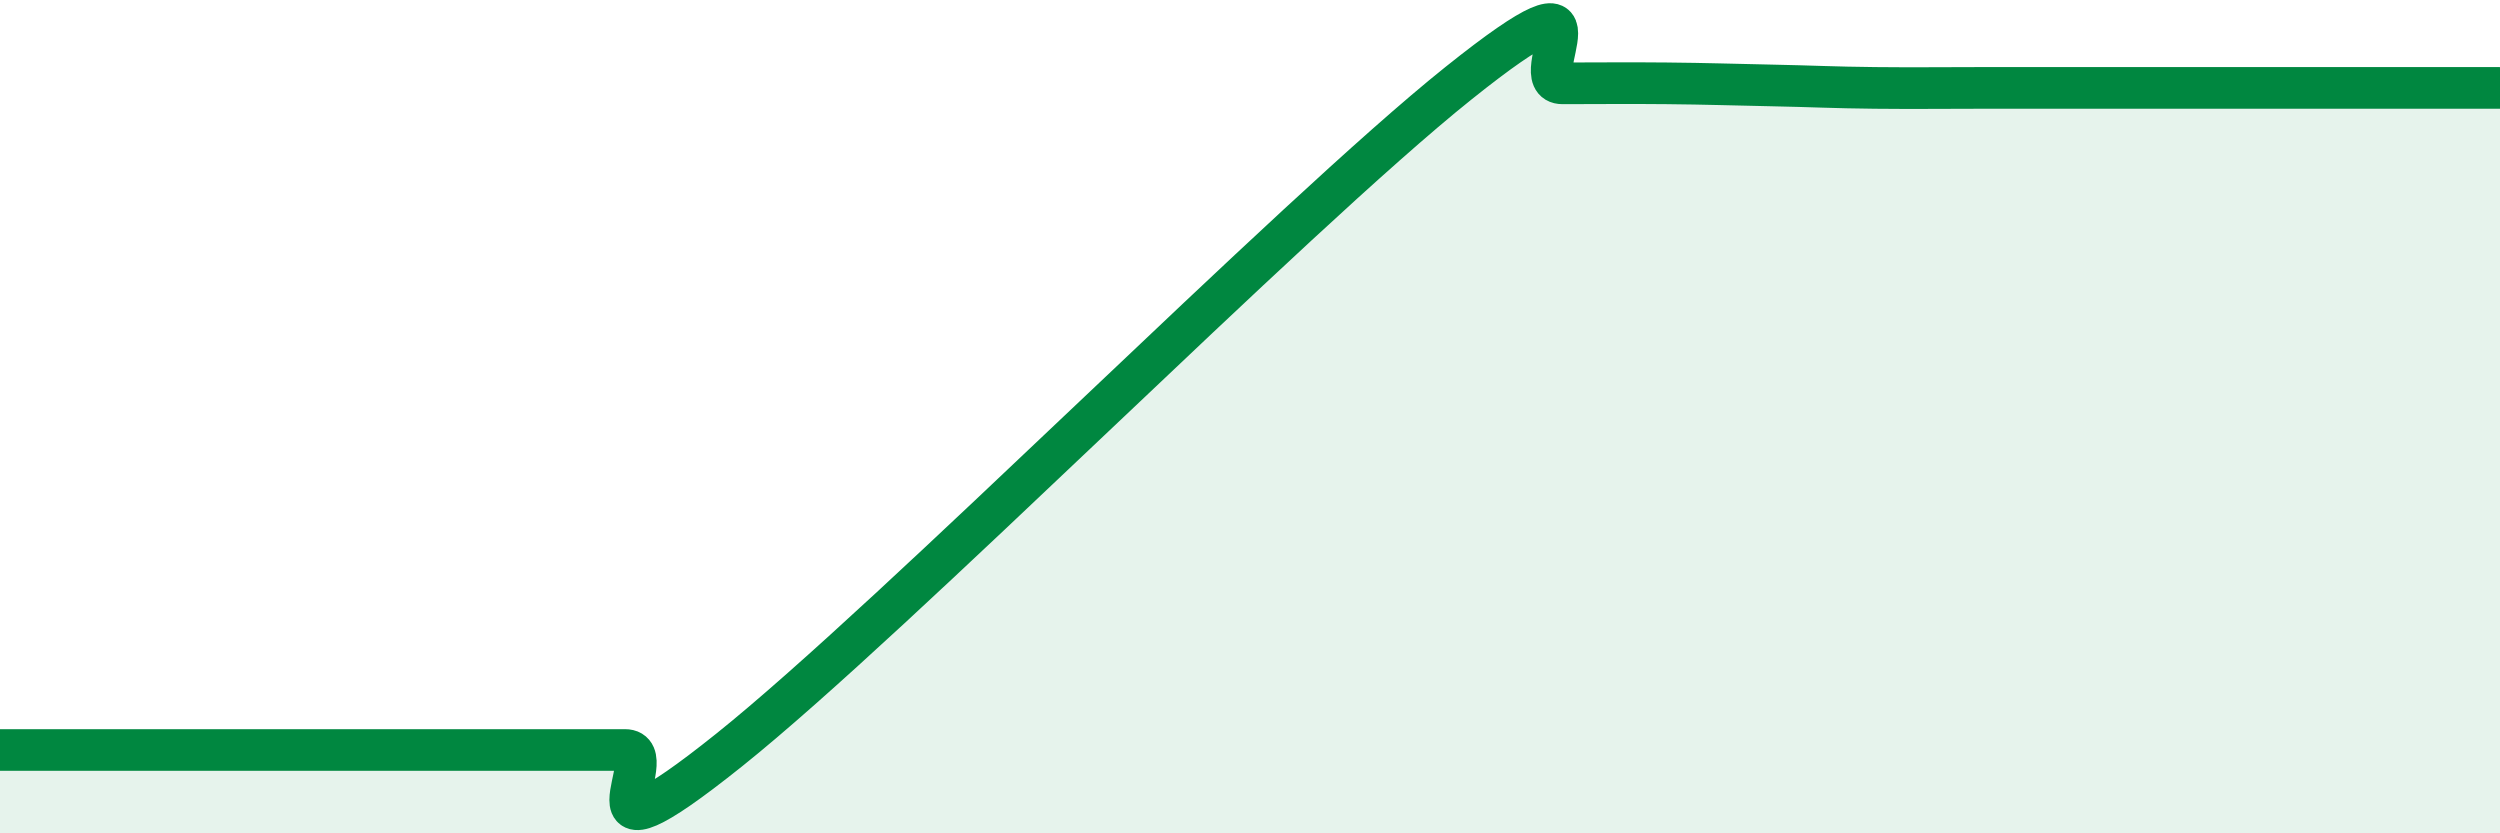
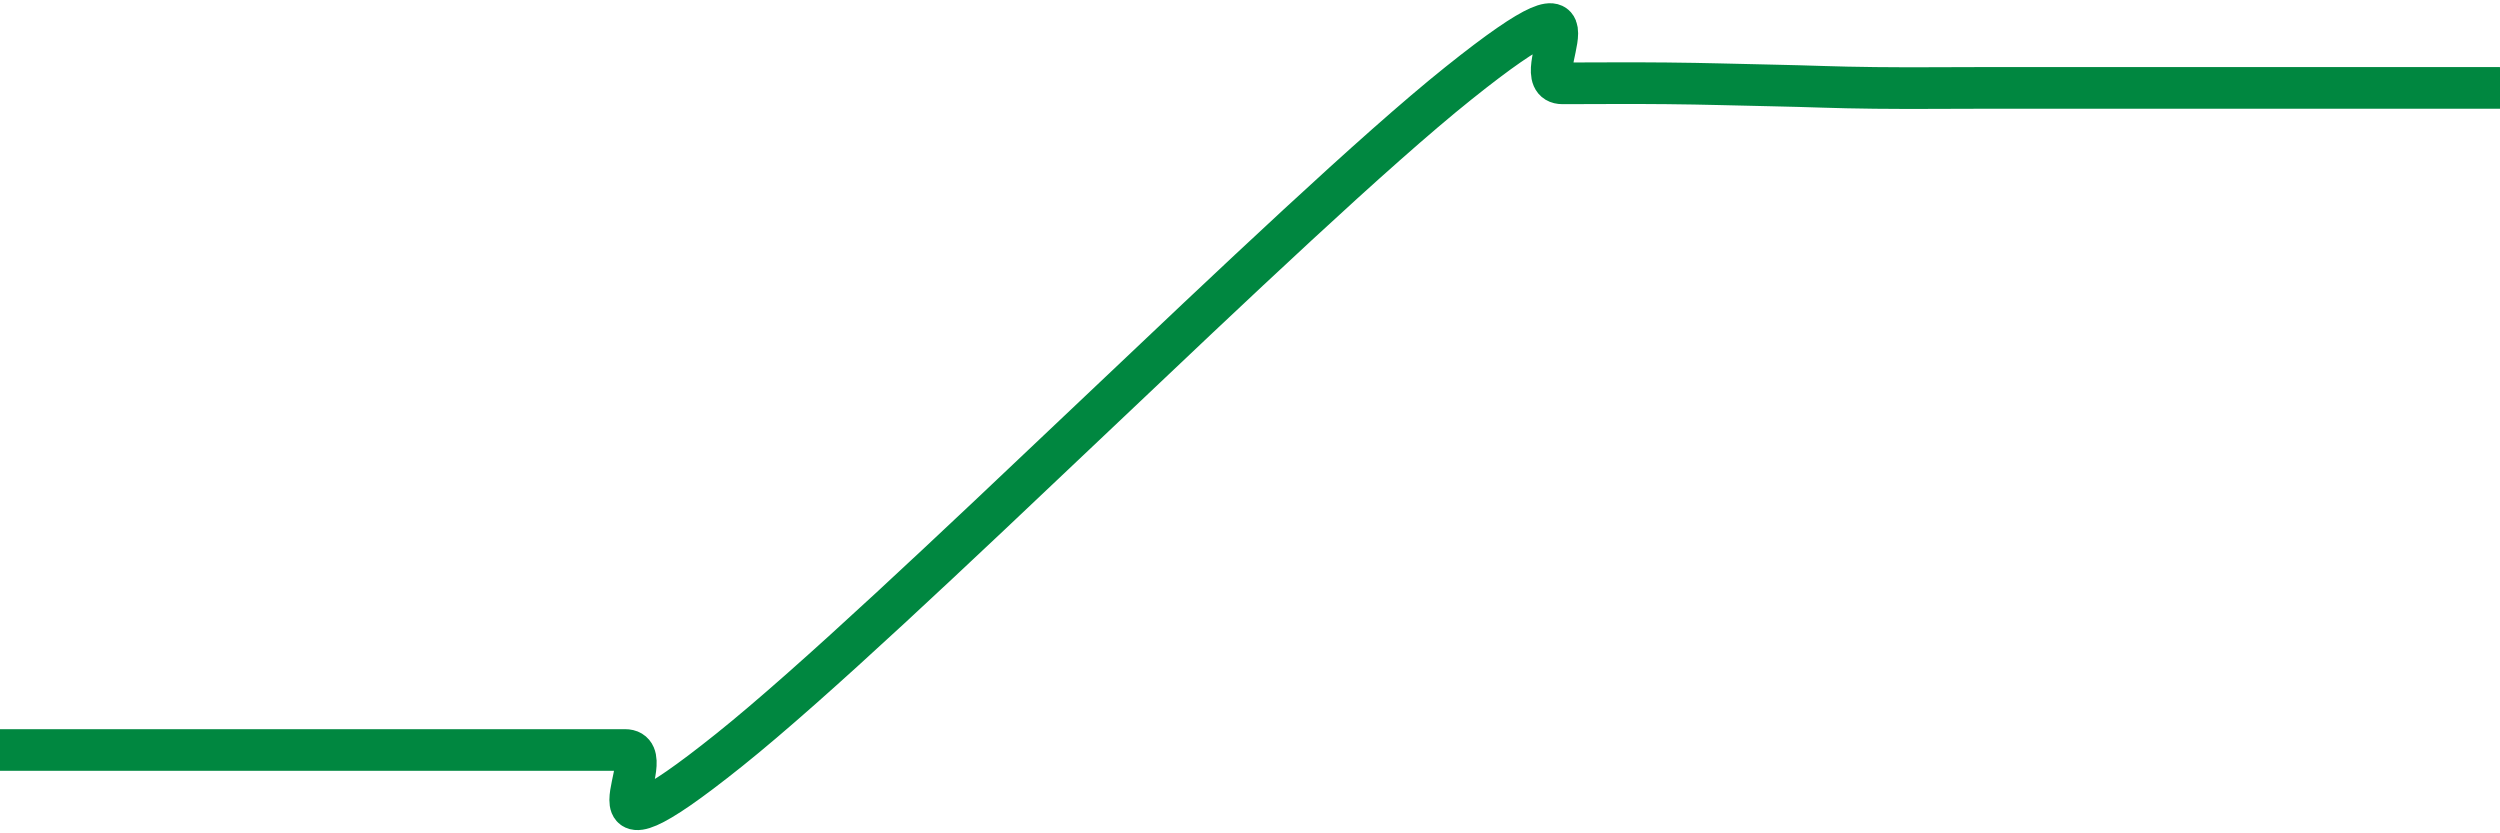
<svg xmlns="http://www.w3.org/2000/svg" width="60" height="20" viewBox="0 0 60 20">
-   <path d="M 0,18 C 0.5,18 1.5,18 2.5,18 C 3.5,18 4,18 5,18 C 6,18 6.5,18 7.5,18 C 8.5,18 9,18 10,18 C 11,18 11.5,18 12.5,18 C 13.5,18 14,18 15,18 C 16,18 13.5,21.2 17.5,18 C 21.5,14.8 31,5.2 35,2 C 39,-1.2 36.5,2 37.5,2 C 38.5,2 39,1.99 40,2 C 41,2.01 41.5,2.03 42.5,2.05 C 43.5,2.07 44,2.1 45,2.11 C 46,2.12 46.5,2.11 47.5,2.11 C 48.5,2.11 49,2.11 50,2.11 C 51,2.11 51.5,2.11 52.5,2.11 C 53.5,2.11 53.5,2.11 55,2.11 C 56.5,2.11 59,2.11 60,2.11L60 20L0 20Z" fill="#008740" opacity="0.1" stroke-linecap="round" stroke-linejoin="round" />
  <path d="M 0,18 C 0.5,18 1.5,18 2.5,18 C 3.5,18 4,18 5,18 C 6,18 6.5,18 7.5,18 C 8.5,18 9,18 10,18 C 11,18 11.5,18 12.5,18 C 13.5,18 14,18 15,18 C 16,18 13.5,21.2 17.5,18 C 21.5,14.8 31,5.2 35,2 C 39,-1.2 36.5,2 37.5,2 C 38.5,2 39,1.99 40,2 C 41,2.01 41.5,2.03 42.5,2.05 C 43.5,2.07 44,2.1 45,2.11 C 46,2.12 46.5,2.11 47.5,2.11 C 48.5,2.11 49,2.11 50,2.11 C 51,2.11 51.5,2.11 52.5,2.11 C 53.5,2.11 53.5,2.11 55,2.11 C 56.5,2.11 59,2.11 60,2.11" stroke="#008740" stroke-width="1" fill="none" stroke-linecap="round" stroke-linejoin="round" />
</svg>